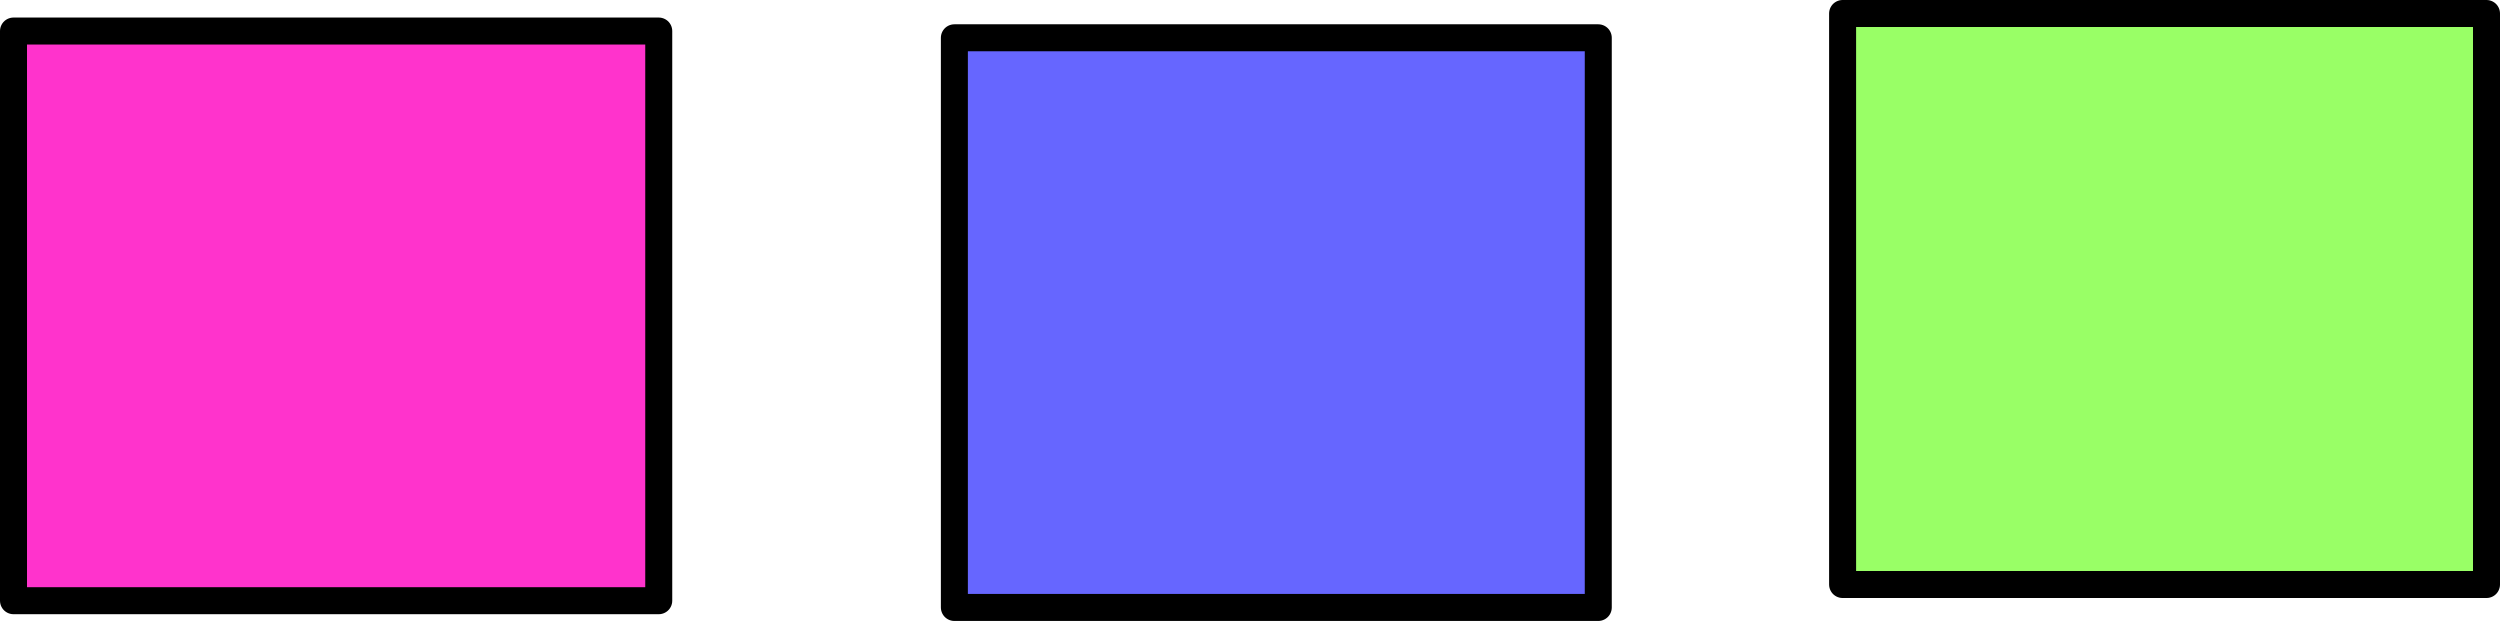
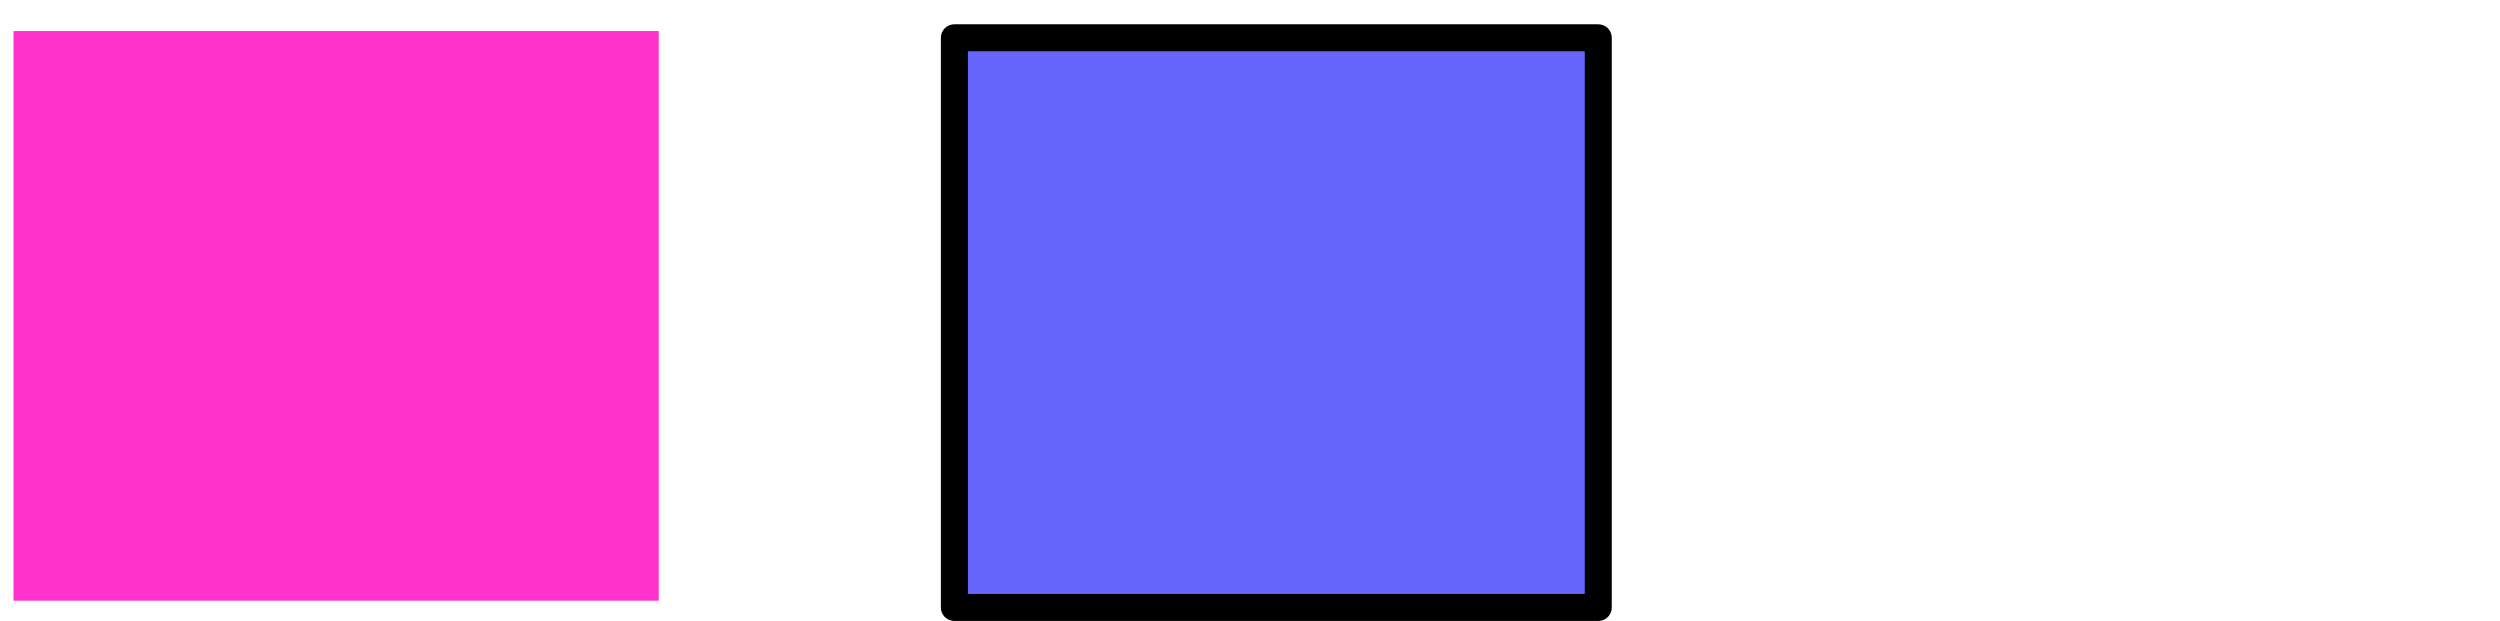
<svg xmlns="http://www.w3.org/2000/svg" height="23.0px" width="92.6px">
  <g transform="matrix(1.0, 0.0, 0.0, 1.0, 57.55, -90.65)">
-     <path d="M34.55 91.15 L34.55 112.3 10.7 112.3 10.7 91.15 34.55 91.15" fill="#99ff66" fill-rule="evenodd" stroke="none" />
    <path d="M1.65 113.15 L-22.2 113.15 -22.2 92.05 1.65 92.05 1.65 113.15" fill="#6666ff" fill-rule="evenodd" stroke="none" />
    <path d="M-33.15 91.8 L-33.15 112.9 -57.05 112.9 -57.05 91.8 -33.15 91.8" fill="#ff33cc" fill-rule="evenodd" stroke="none" />
-     <path d="M-33.15 91.8 L-33.15 112.9 -57.05 112.9 -57.05 91.8 -33.15 91.8" fill="none" stroke="#000000" stroke-linecap="round" stroke-linejoin="round" stroke-width="1.0" />
-     <path d="M34.55 91.15 L34.55 112.3 10.7 112.3 10.7 91.15 34.55 91.15 M1.65 113.15 L-22.2 113.15 -22.2 92.05 1.65 92.05 1.65 113.15" fill="none" stroke="#000000" stroke-linecap="round" stroke-linejoin="round" stroke-width="1.0" />
+     <path d="M34.55 91.15 M1.65 113.15 L-22.2 113.15 -22.2 92.05 1.65 92.05 1.65 113.15" fill="none" stroke="#000000" stroke-linecap="round" stroke-linejoin="round" stroke-width="1.0" />
  </g>
</svg>